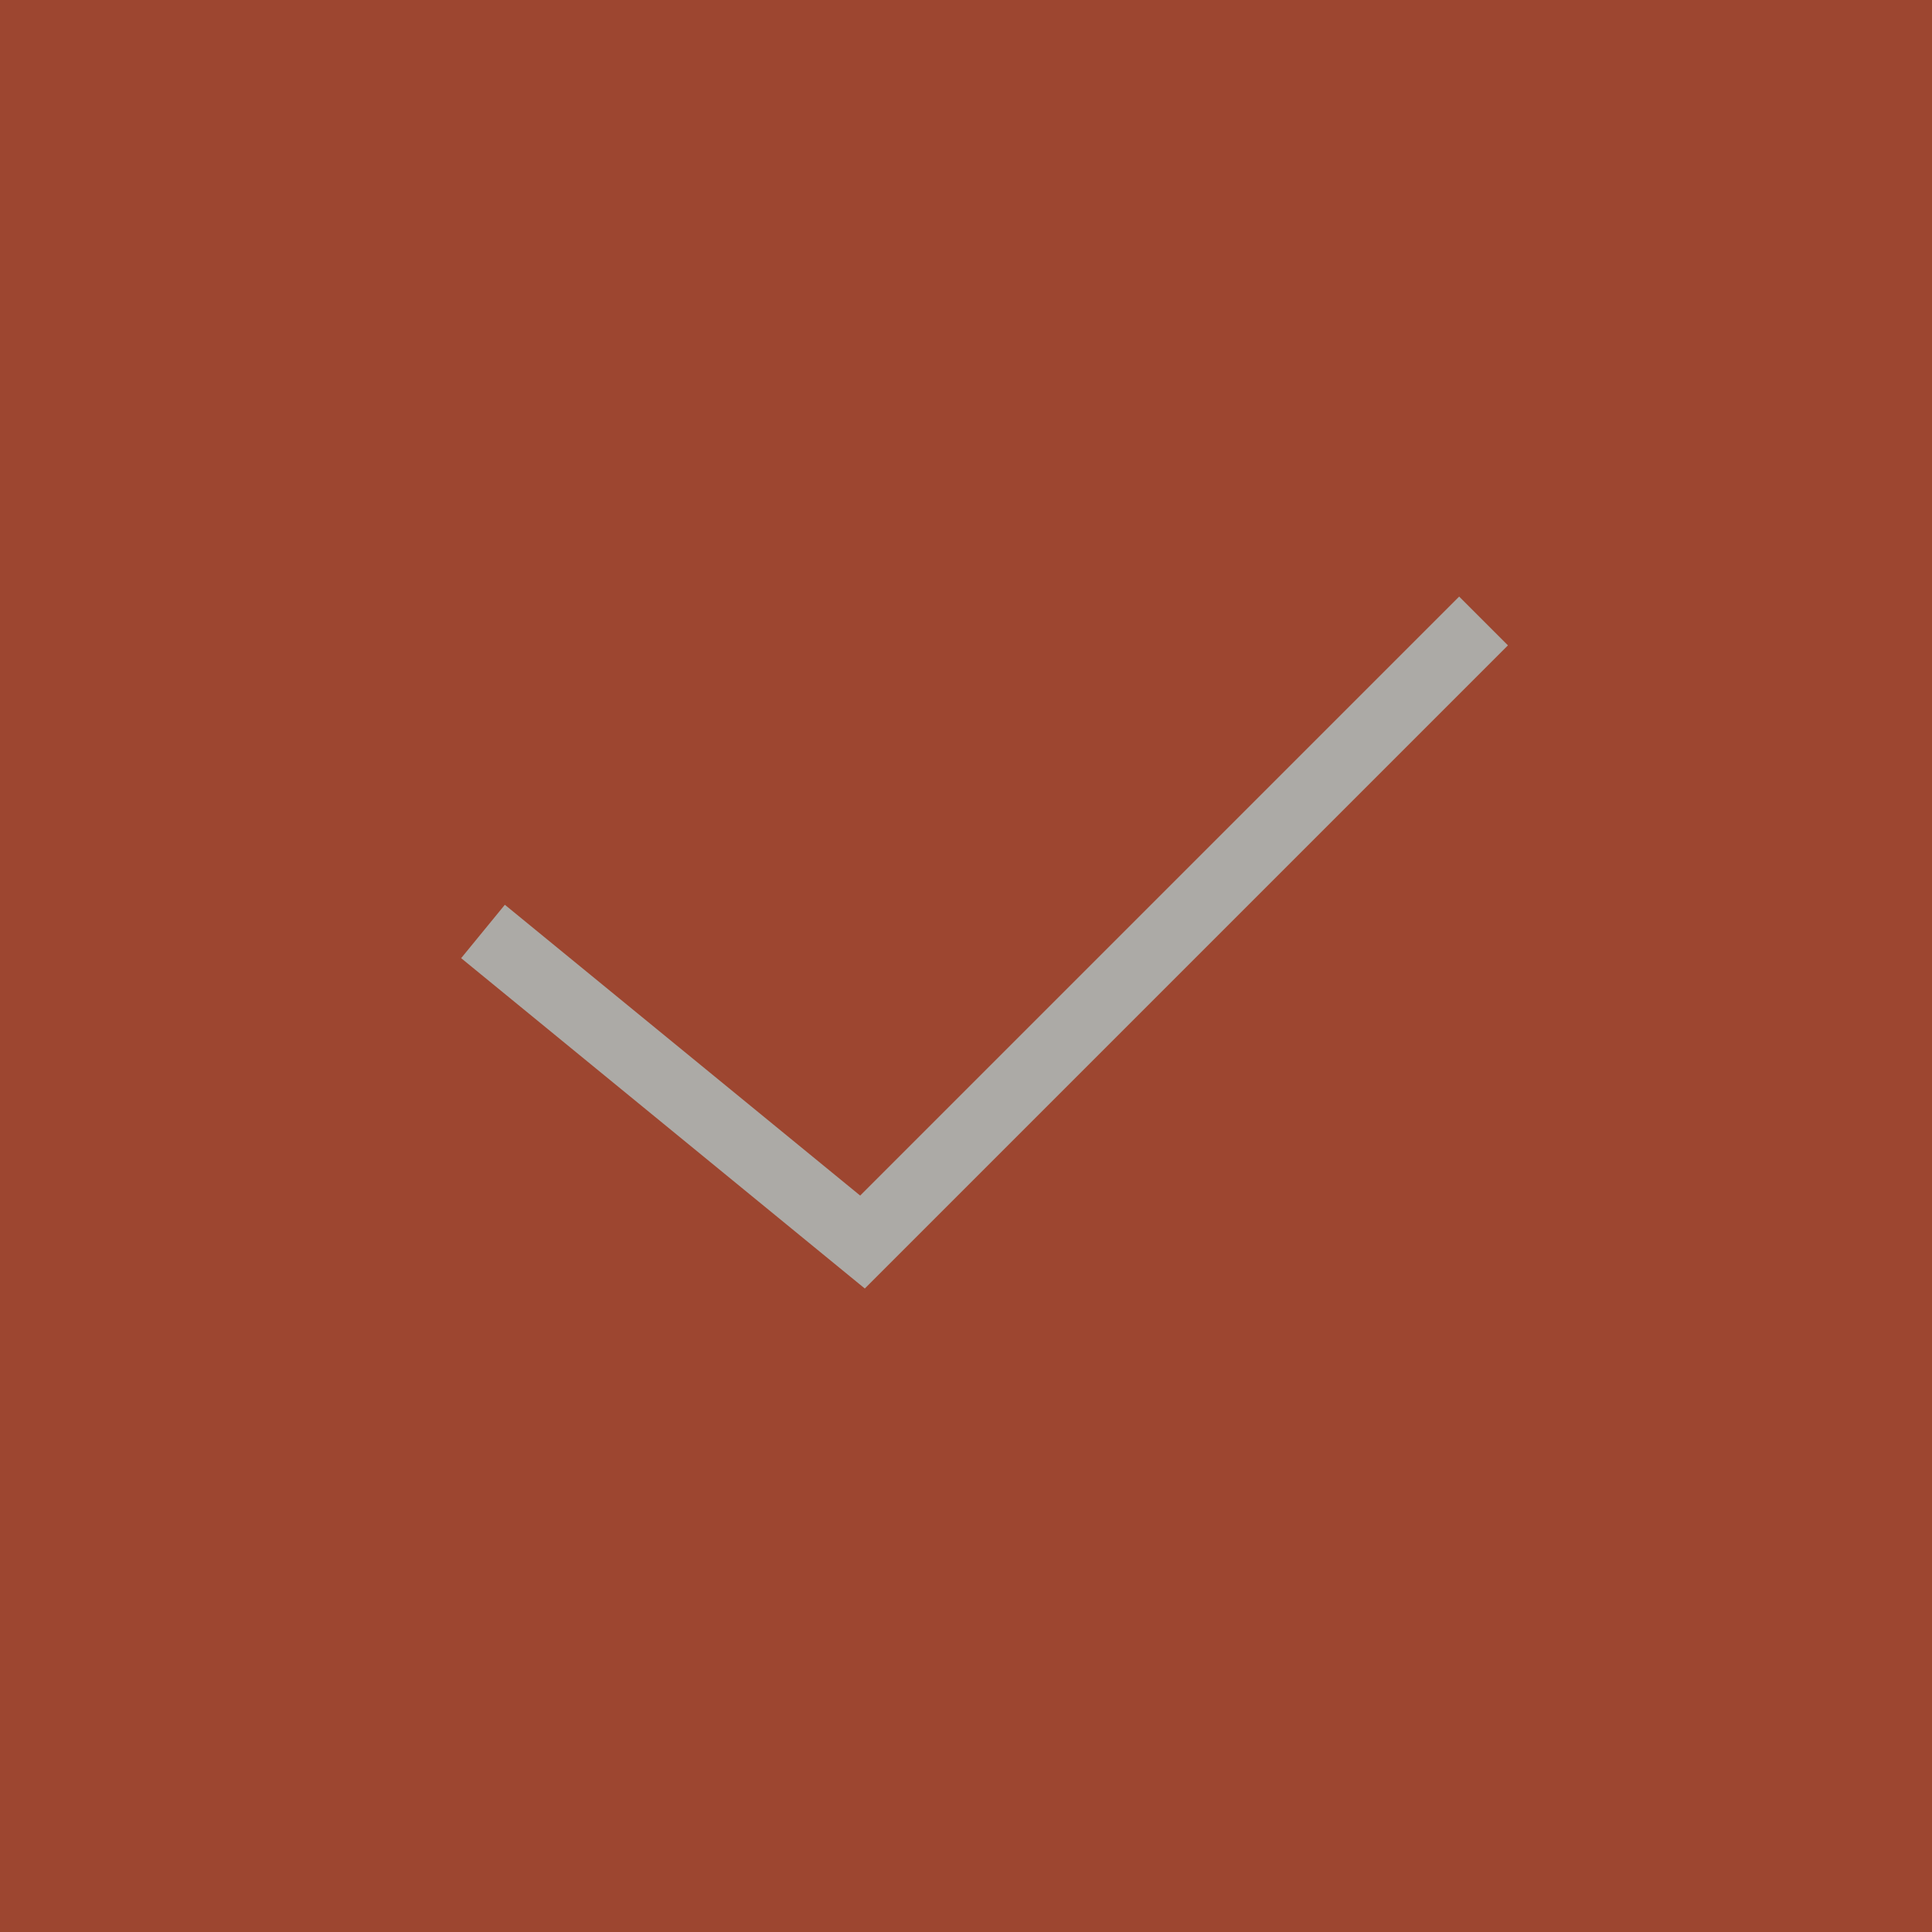
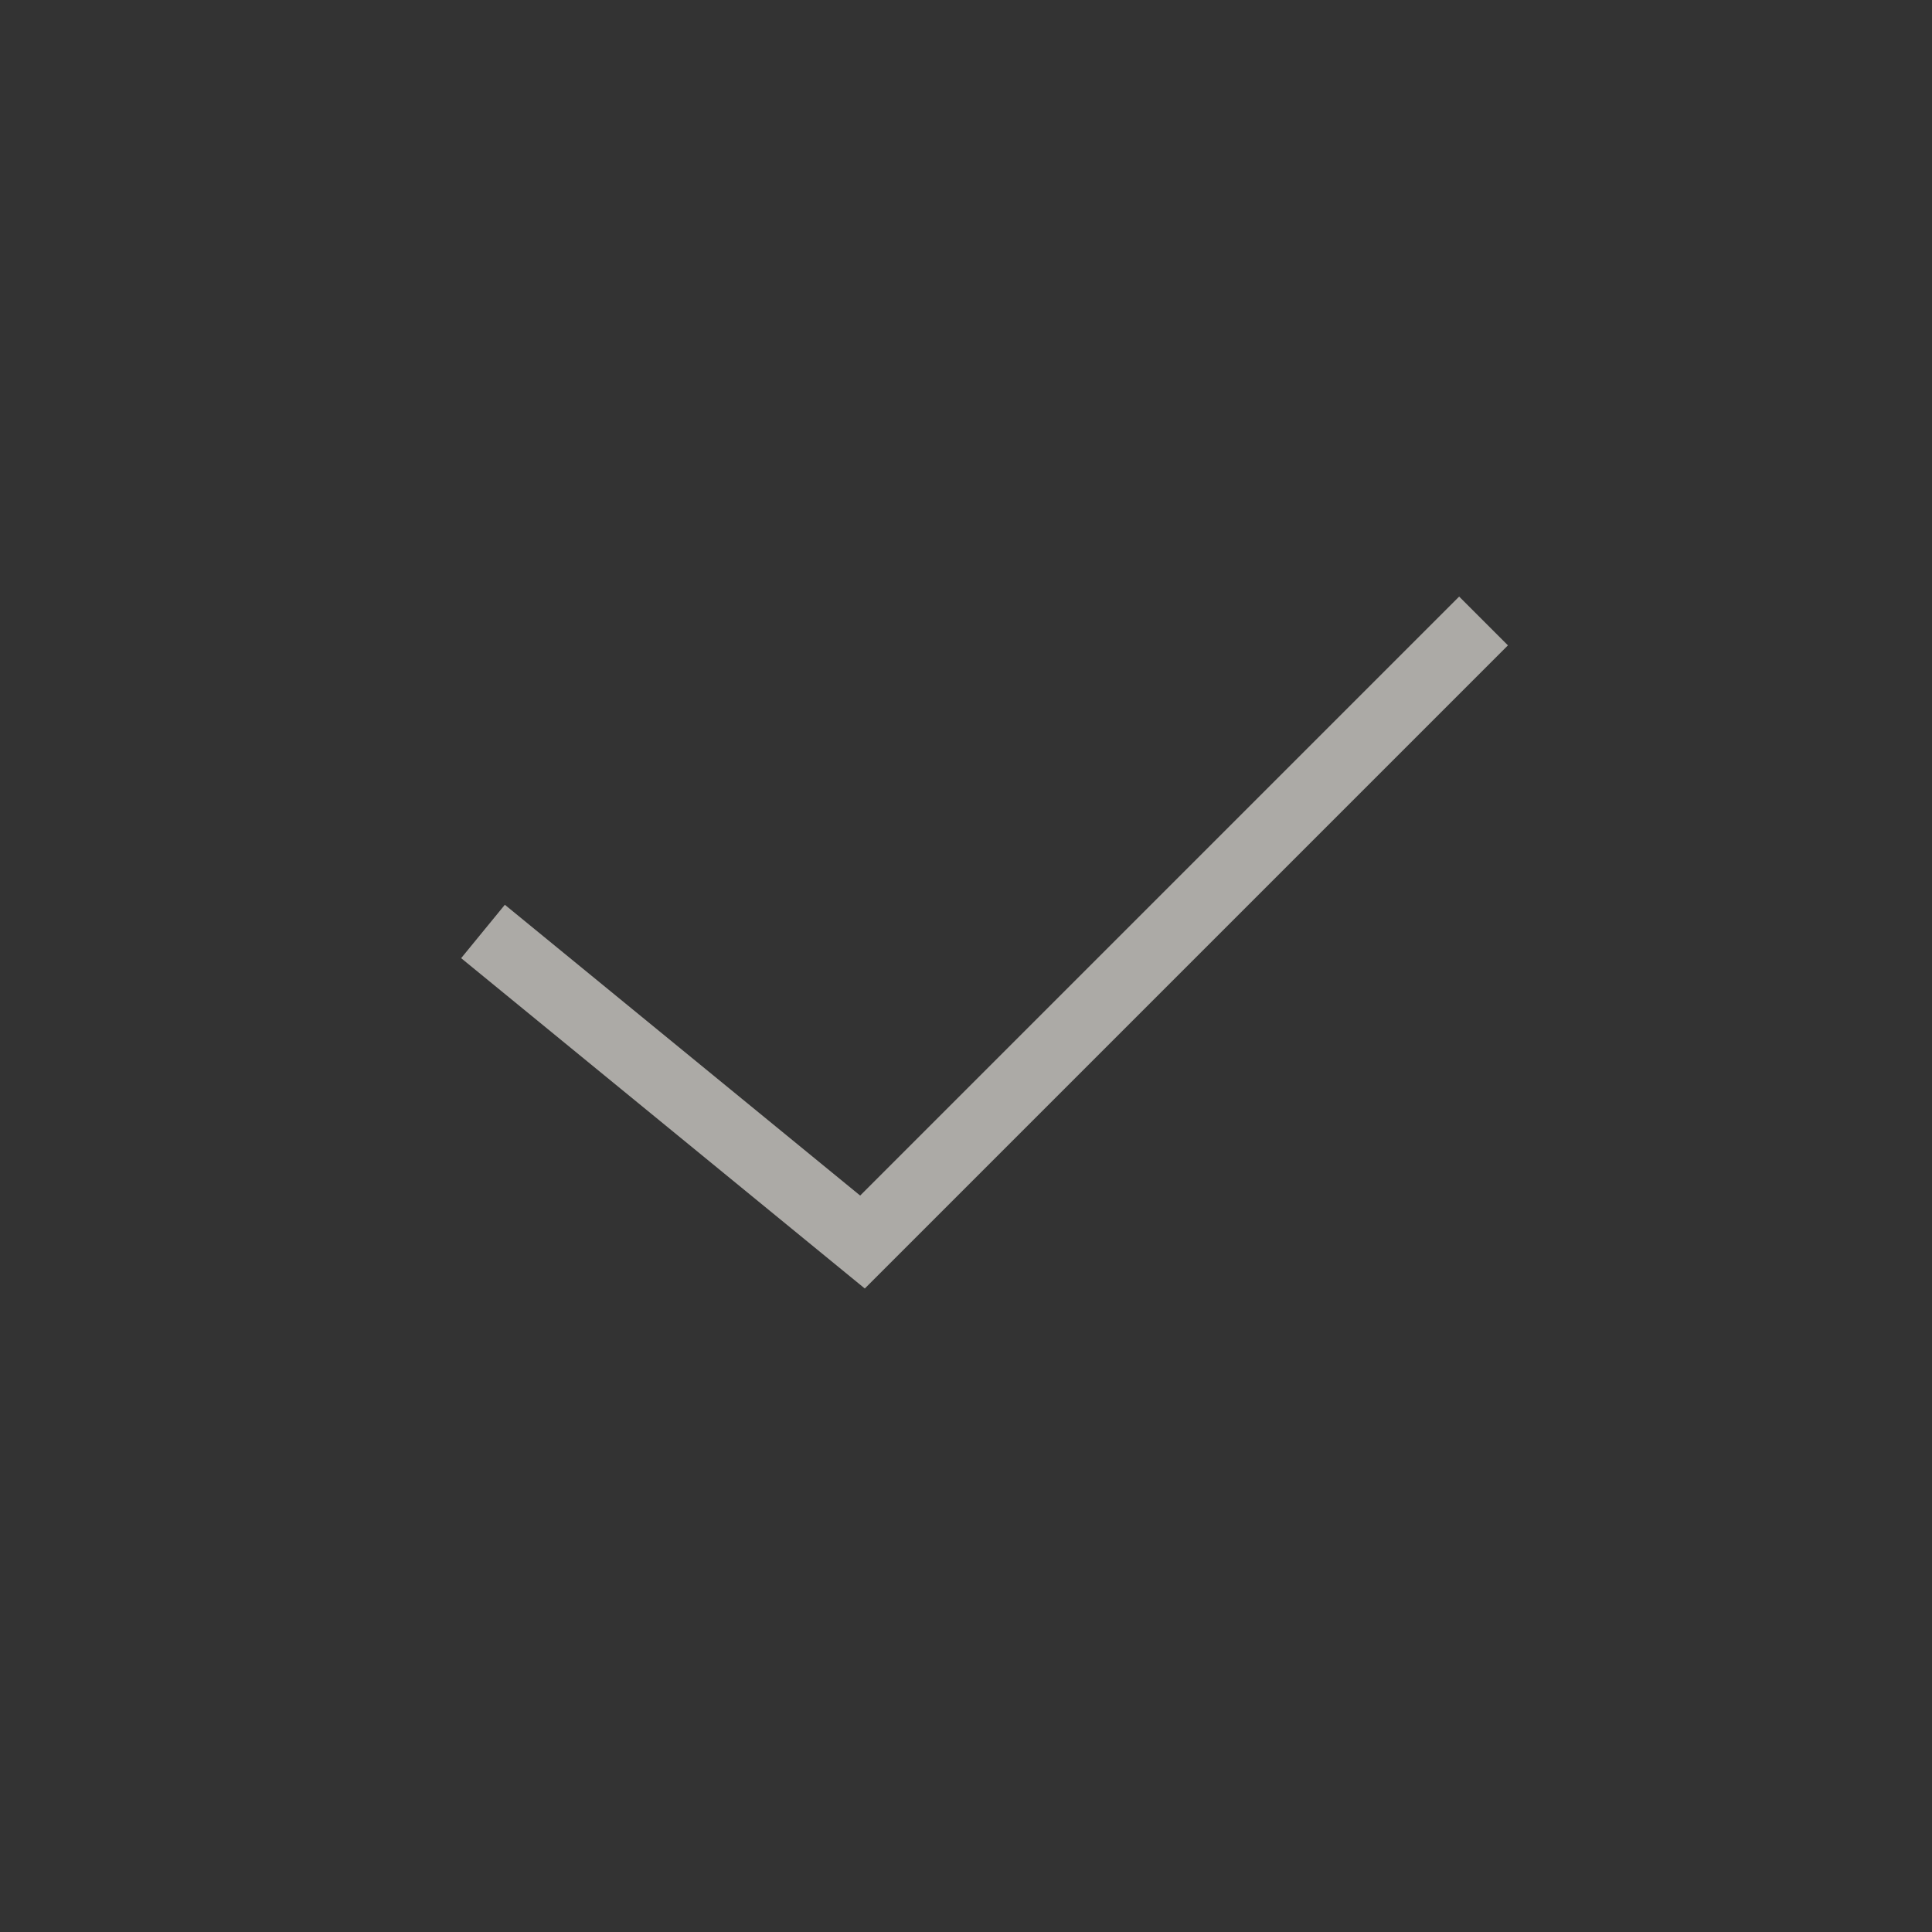
<svg xmlns="http://www.w3.org/2000/svg" width="24" height="24" viewBox="0 0 24 24" fill="none">
  <rect x="0" y="0" width="24" height="24" fill="#333333" stroke="none" />
  <g opacity="0.6">
-     <rect width="24" height="24" fill="#E5542E" />
-     <rect x="0.214" y="0.214" width="23.571" height="23.571" stroke="#E5542E" stroke-width="0.429" />
    <path d="M6 11.571L10.714 15.429L18.429 7.714" stroke="#FEFAF4" stroke-width="0.857" />
  </g>
</svg>